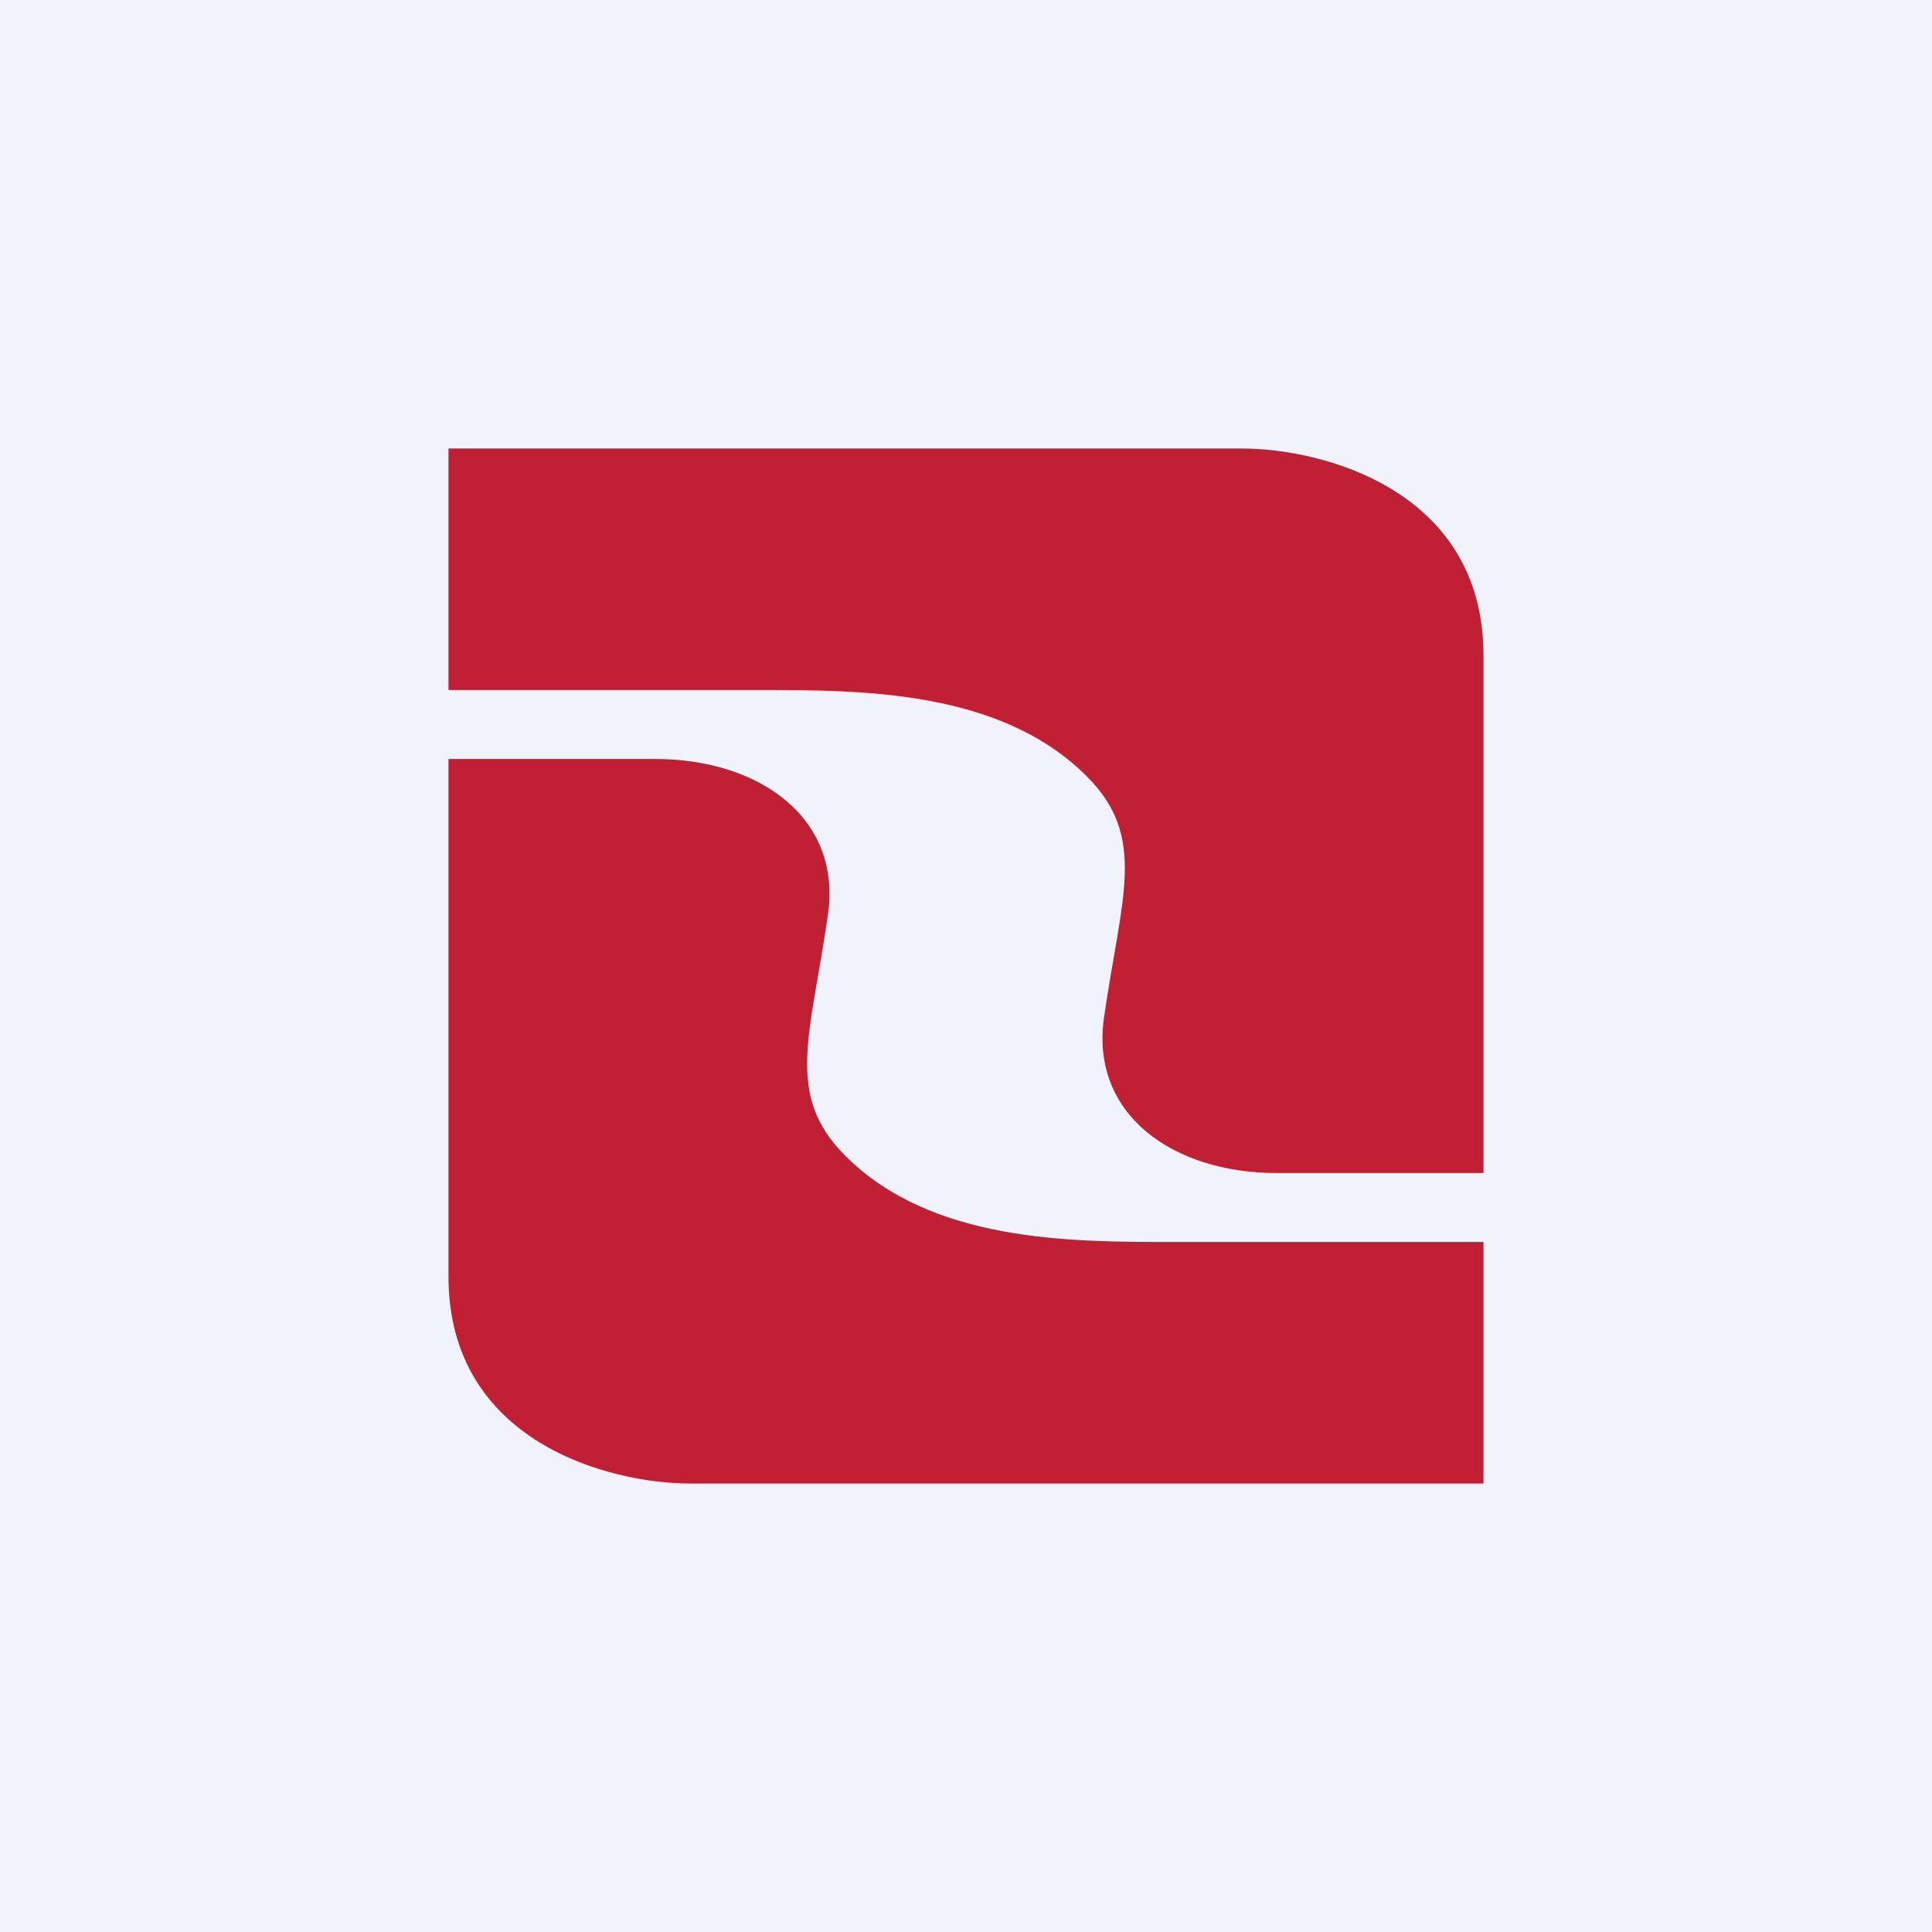
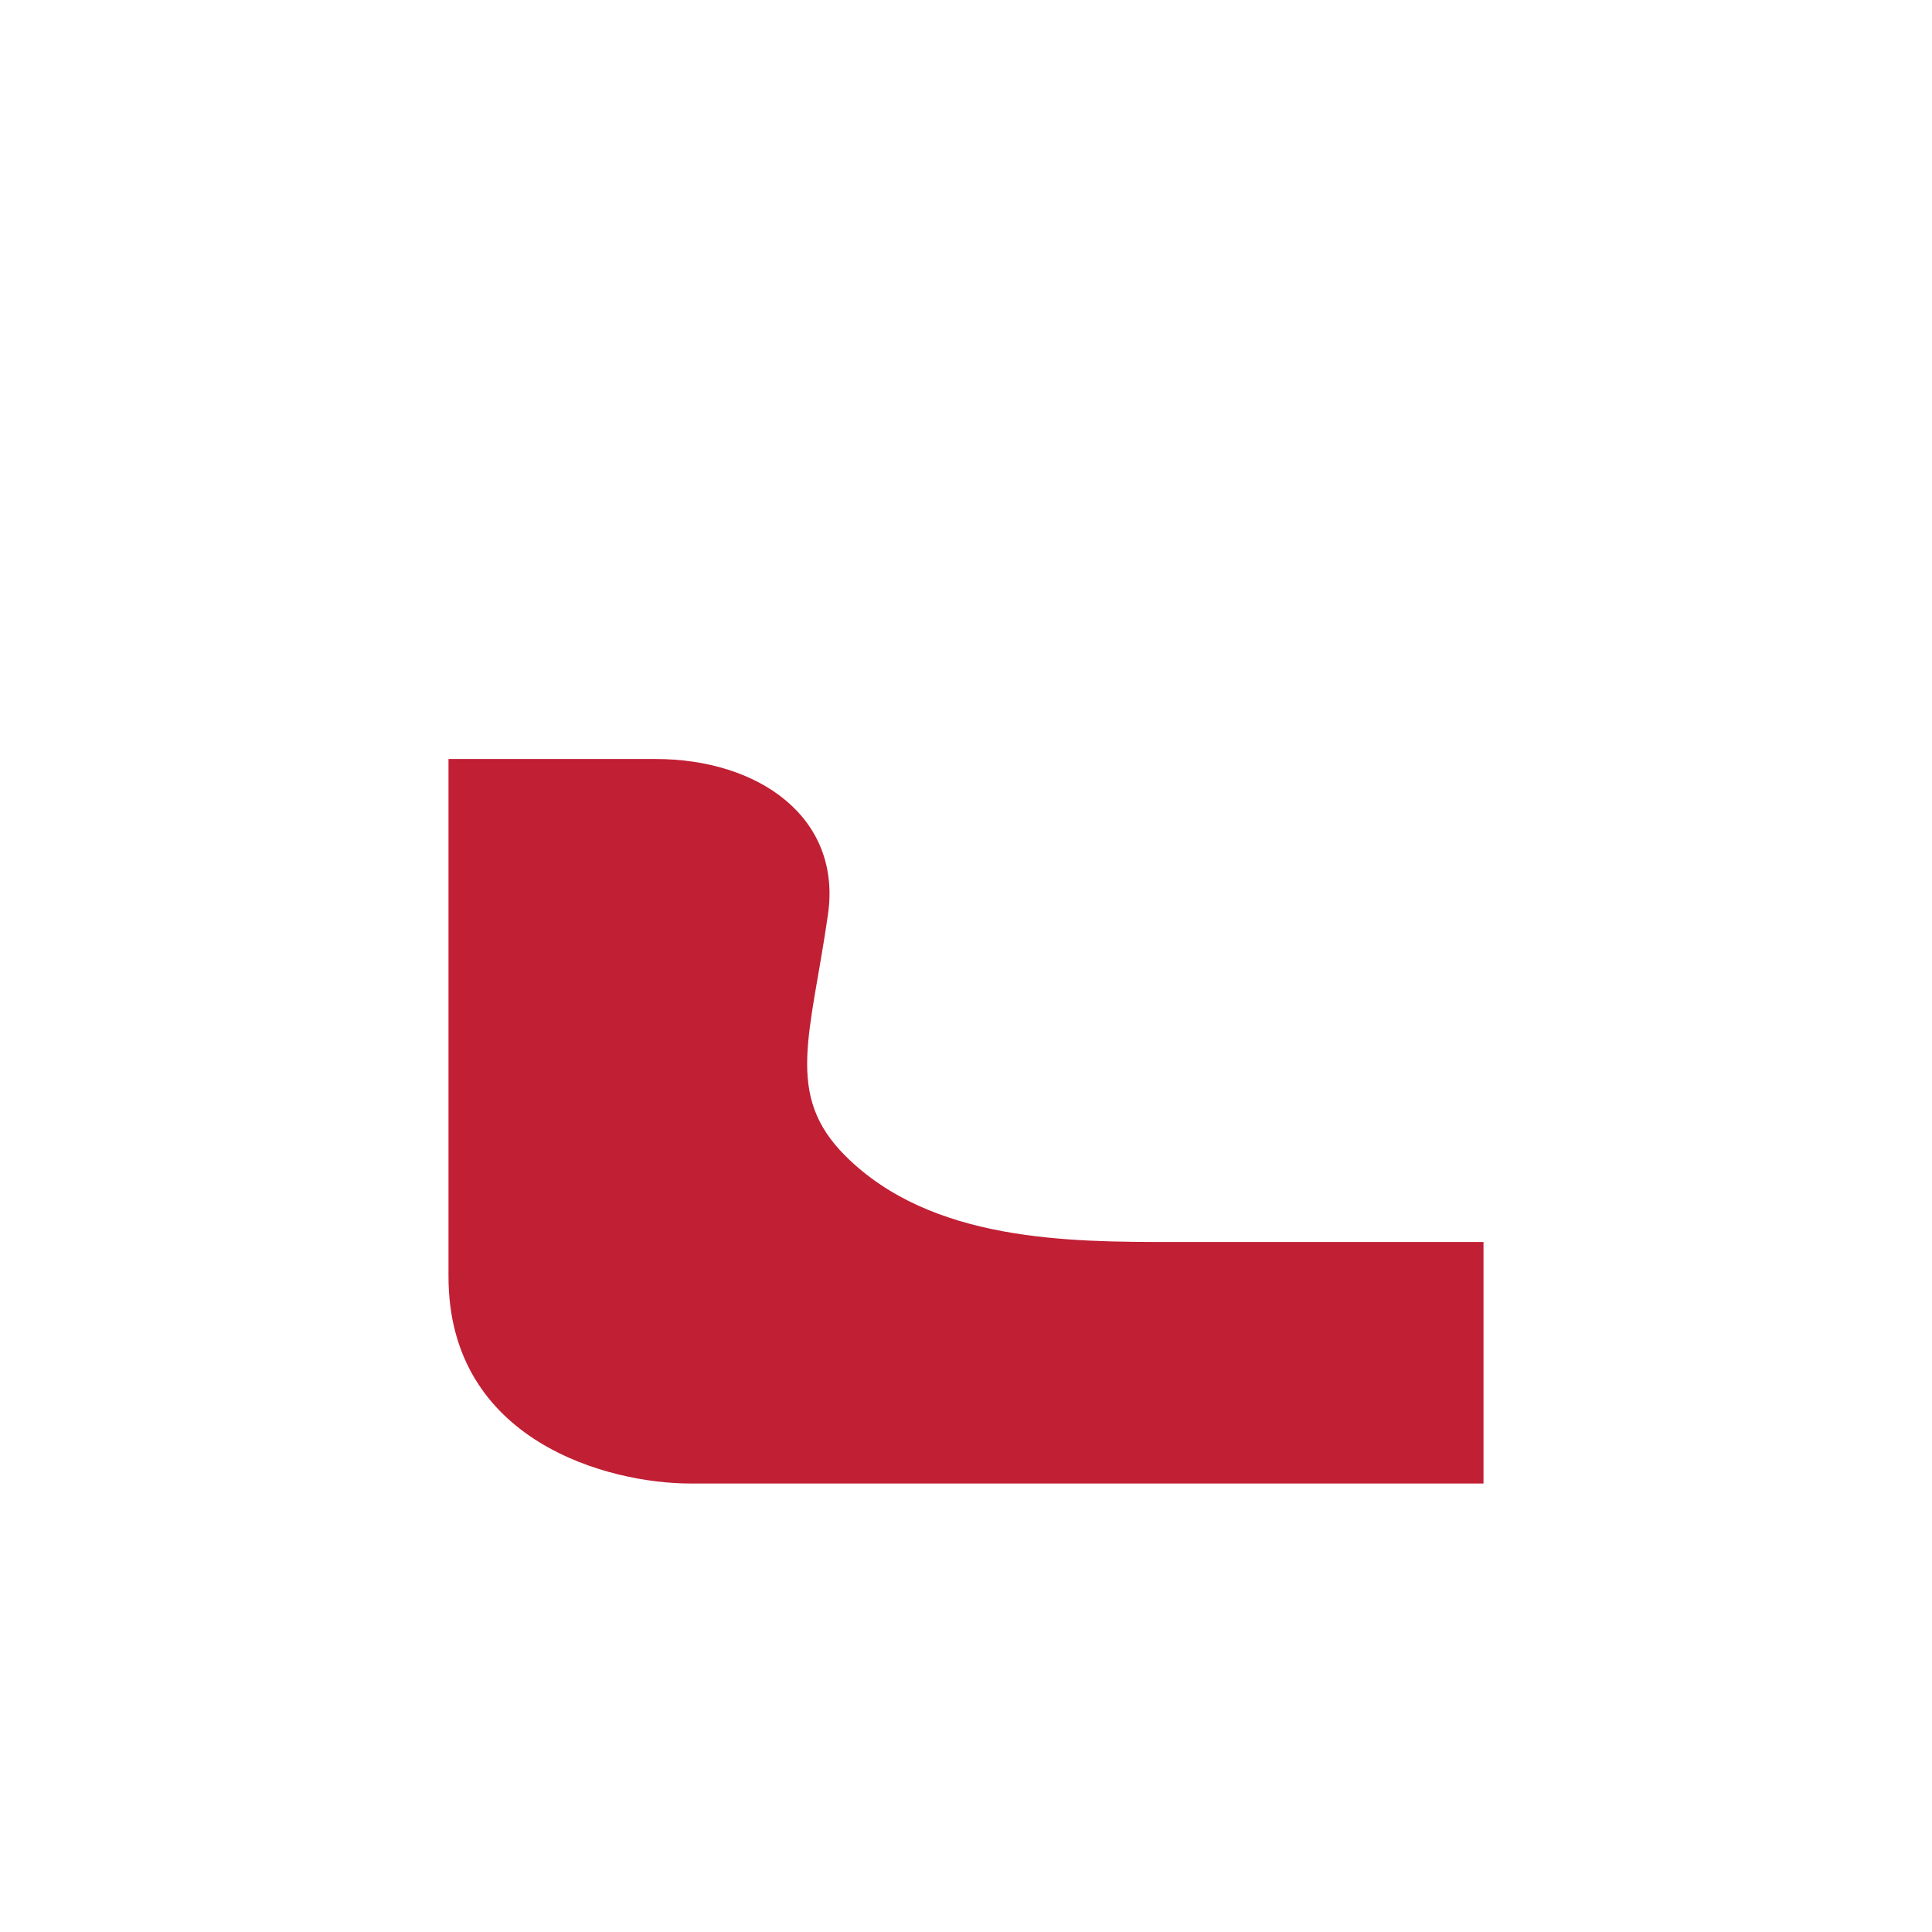
<svg xmlns="http://www.w3.org/2000/svg" width="56" height="56" viewBox="0 0 56 56">
-   <path fill="#F0F3FA" d="M0 0h56v56H0z" />
-   <path d="M36 13H13v7h9c3 0 7 0 9.5 2.5 1.77 1.77 1 3.5.5 7-.4 2.8 2 4.5 5 4.5h6V19c0-4.8-4.67-6-7-6Z" fill="#C11F33" />
  <path d="M20 43h23v-7h-9c-3 0-7 0-9.5-2.5-1.77-1.77-1-3.5-.5-7 .4-2.8-2-4.5-5-4.5h-6v15c0 4.8 4.67 6 7 6Z" fill="#C11F33" />
</svg>